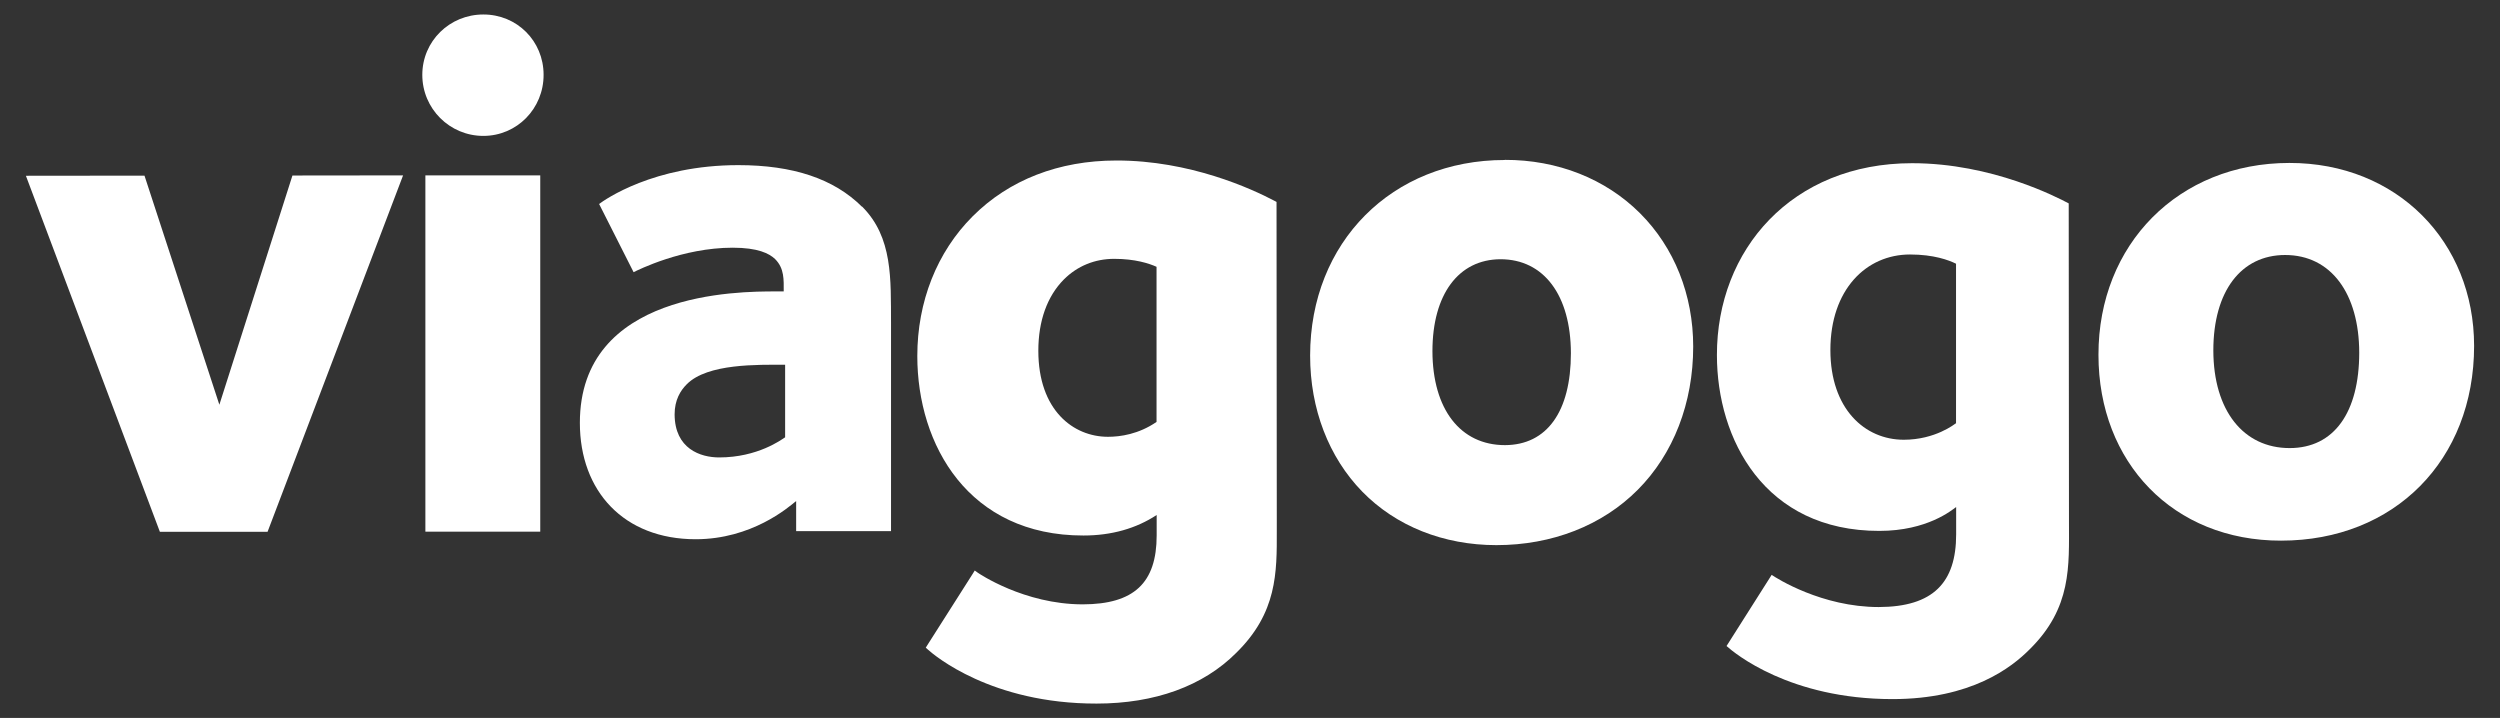
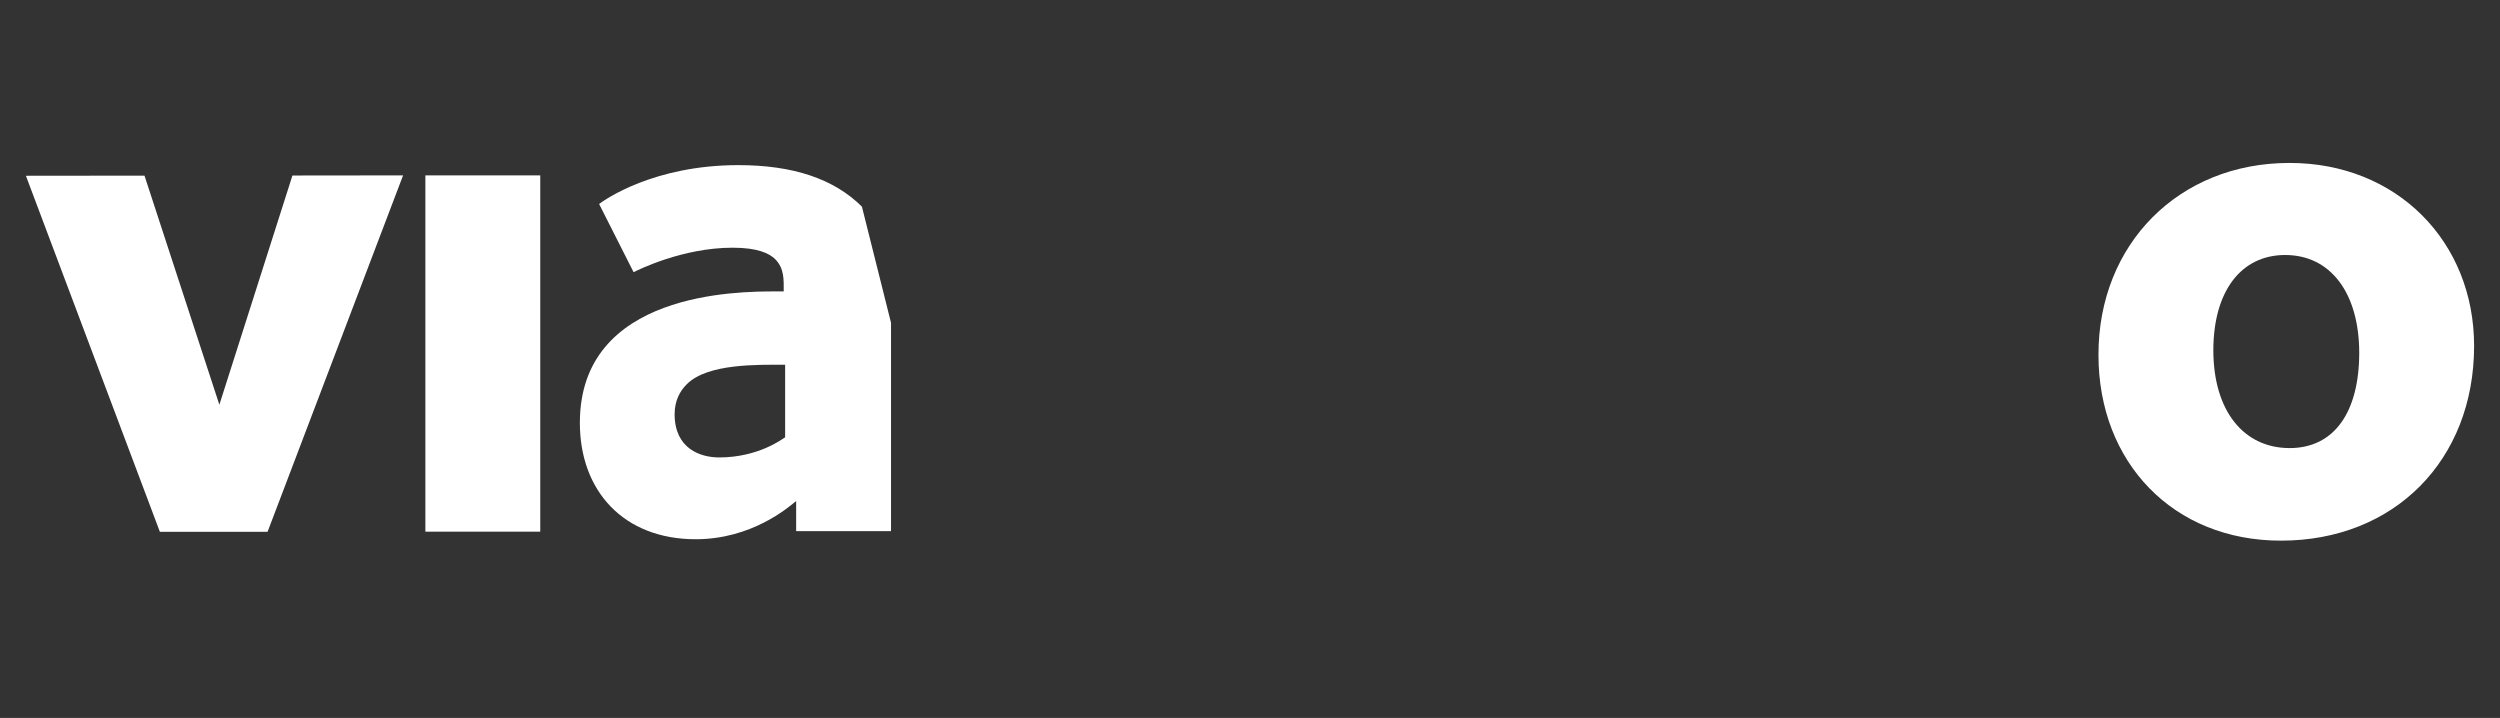
<svg xmlns="http://www.w3.org/2000/svg" id="Layer_1" data-name="Layer 1" viewBox="0 0 195 56">
  <rect x="0" y="0" width="195" height="56" fill="#333333" stroke="none" />
  <defs>
    <style>      .cls-1 {        fill: #fff;      }    </style>
  </defs>
  <polygon class="cls-1" points="17.11 31.57 11.27 13.7 2.02 13.71 12.47 41.48 20.87 41.48 31.44 13.68 22.81 13.69 17.11 31.57" />
-   <path class="cls-1" d="M37.7,1.13c-2.63,0-4.76,2.08-4.76,4.71,0,2.63,2.13,4.76,4.76,4.76,2.63,0,4.71-2.14,4.7-4.77,0-2.63-2.08-4.71-4.71-4.7Z" />
  <rect class="cls-1" x="33.18" y="13.68" width="8.96" height="27.79" />
-   <path class="cls-1" d="M67.23,16.12c-2.19-2.18-5.38-3.24-9.64-3.24-6.61,0-10.42,2.7-10.86,3.03l2.69,5.32c.34-.17,3.81-1.91,7.73-1.91,1.96,0,2.86.45,3.31.89.73.73.67,1.62.67,2.52h-.62c-2.91,0-15.29.01-15.28,10.26,0,5.32,3.43,9.07,9.03,9.07,4.37,0,7.22-2.47,7.84-2.98v2.35s7.4,0,7.4,0v-16.25c-.02-3.41.15-6.67-2.26-9.07ZM56.1,35.68c-1.46,0-3.47-.67-3.48-3.36,0-1.12.45-1.85.95-2.35,1.62-1.63,5.54-1.52,7.67-1.52v5.66c-.27.17-2.12,1.57-5.15,1.57Z" />
-   <path class="cls-1" d="M99.59,40.74h0s-.02-24.82-.02-24.82v-.17l-.15-.08c-1.8-.95-6.61-3.16-12.35-3.15-4.48,0-8.36,1.51-11.2,4.35-2.79,2.79-4.32,6.66-4.32,10.9,0,6.97,4.02,14.01,12.96,14,2.2,0,4.11-.55,5.71-1.6v1.59c0,3.71-1.77,5.37-5.76,5.38-4.6,0-8.15-2.44-8.18-2.46l-.25-.18-.16.26-3.53,5.55-.13.21.18.16c.48.43,4.92,4.21,13.14,4.2,4.55,0,8.32-1.37,10.9-3.96,3.19-3.13,3.17-6.25,3.16-9.55v-.63ZM90.21,20.82v12.09c-1.4.96-2.83,1.16-3.79,1.16-2.7,0-5.43-2.07-5.43-6.71,0-2.33.69-4.25,1.99-5.56,1.05-1.05,2.41-1.61,3.93-1.61,1.63,0,2.72.36,3.3.62Z" />
-   <path class="cls-1" d="M117.37,12.48c-8.8,0-15.18,6.42-15.18,15.26,0,4.16,1.45,7.92,4.06,10.6,2.63,2.7,6.35,4.18,10.47,4.18,4.34,0,8.25-1.53,11.02-4.31,2.79-2.8,4.33-6.77,4.33-11.18,0-4.03-1.47-7.72-4.14-10.39-2.69-2.69-6.44-4.18-10.56-4.17ZM122.53,27.55h0c0,4.55-1.87,7.16-5.14,7.17-3.48,0-5.65-2.8-5.66-7.33,0-4.42,2.03-7.16,5.31-7.17,3.38,0,5.48,2.81,5.49,7.33Z" />
-   <path class="cls-1" d="M161.35,15.86c-.84-.44-5.94-3.13-12.21-3.13-9.36,0-15.23,6.74-15.22,14.97,0,6.56,3.71,13.72,12.67,13.71,3.75,0,5.66-1.63,5.99-1.86v2.13c0,3.76-1.79,5.66-6.04,5.67-4.43,0-7.96-2.24-8.35-2.51l-3.52,5.55c.62.56,4.93,4.14,12.94,4.14,6.16,0,9.3-2.47,10.7-3.88,3.3-3.25,3.07-6.5,3.07-9.97l-.02-24.82ZM148.49,34.3c-3.03,0-5.72-2.4-5.72-7,0-4.71,2.79-7.45,6.21-7.45,1.85,0,3.03.44,3.59.72v12.44c-.1.06-1.61,1.29-4.08,1.29Z" />
+   <path class="cls-1" d="M67.23,16.12c-2.19-2.18-5.38-3.24-9.64-3.24-6.61,0-10.42,2.7-10.86,3.03l2.69,5.32c.34-.17,3.81-1.91,7.73-1.91,1.96,0,2.86.45,3.31.89.73.73.67,1.62.67,2.52h-.62c-2.91,0-15.29.01-15.28,10.26,0,5.32,3.43,9.07,9.03,9.07,4.37,0,7.22-2.47,7.84-2.98v2.35s7.4,0,7.4,0v-16.25ZM56.1,35.68c-1.46,0-3.47-.67-3.48-3.36,0-1.12.45-1.85.95-2.35,1.62-1.63,5.54-1.52,7.67-1.52v5.66c-.27.17-2.12,1.57-5.15,1.57Z" />
  <path class="cls-1" d="M178.57,12.71c-8.63,0-14.9,6.34-14.89,14.97,0,8.4,5.84,14.5,14.24,14.49,8.85,0,15.06-6.29,15.06-15.19,0-8.12-6.01-14.28-14.41-14.27ZM178.59,34.95c-3.59,0-5.94-2.91-5.95-7.61,0-4.65,2.18-7.45,5.6-7.45,3.59,0,5.77,3.02,5.78,7.61,0,4.65-1.95,7.45-5.43,7.45Z" />
</svg>